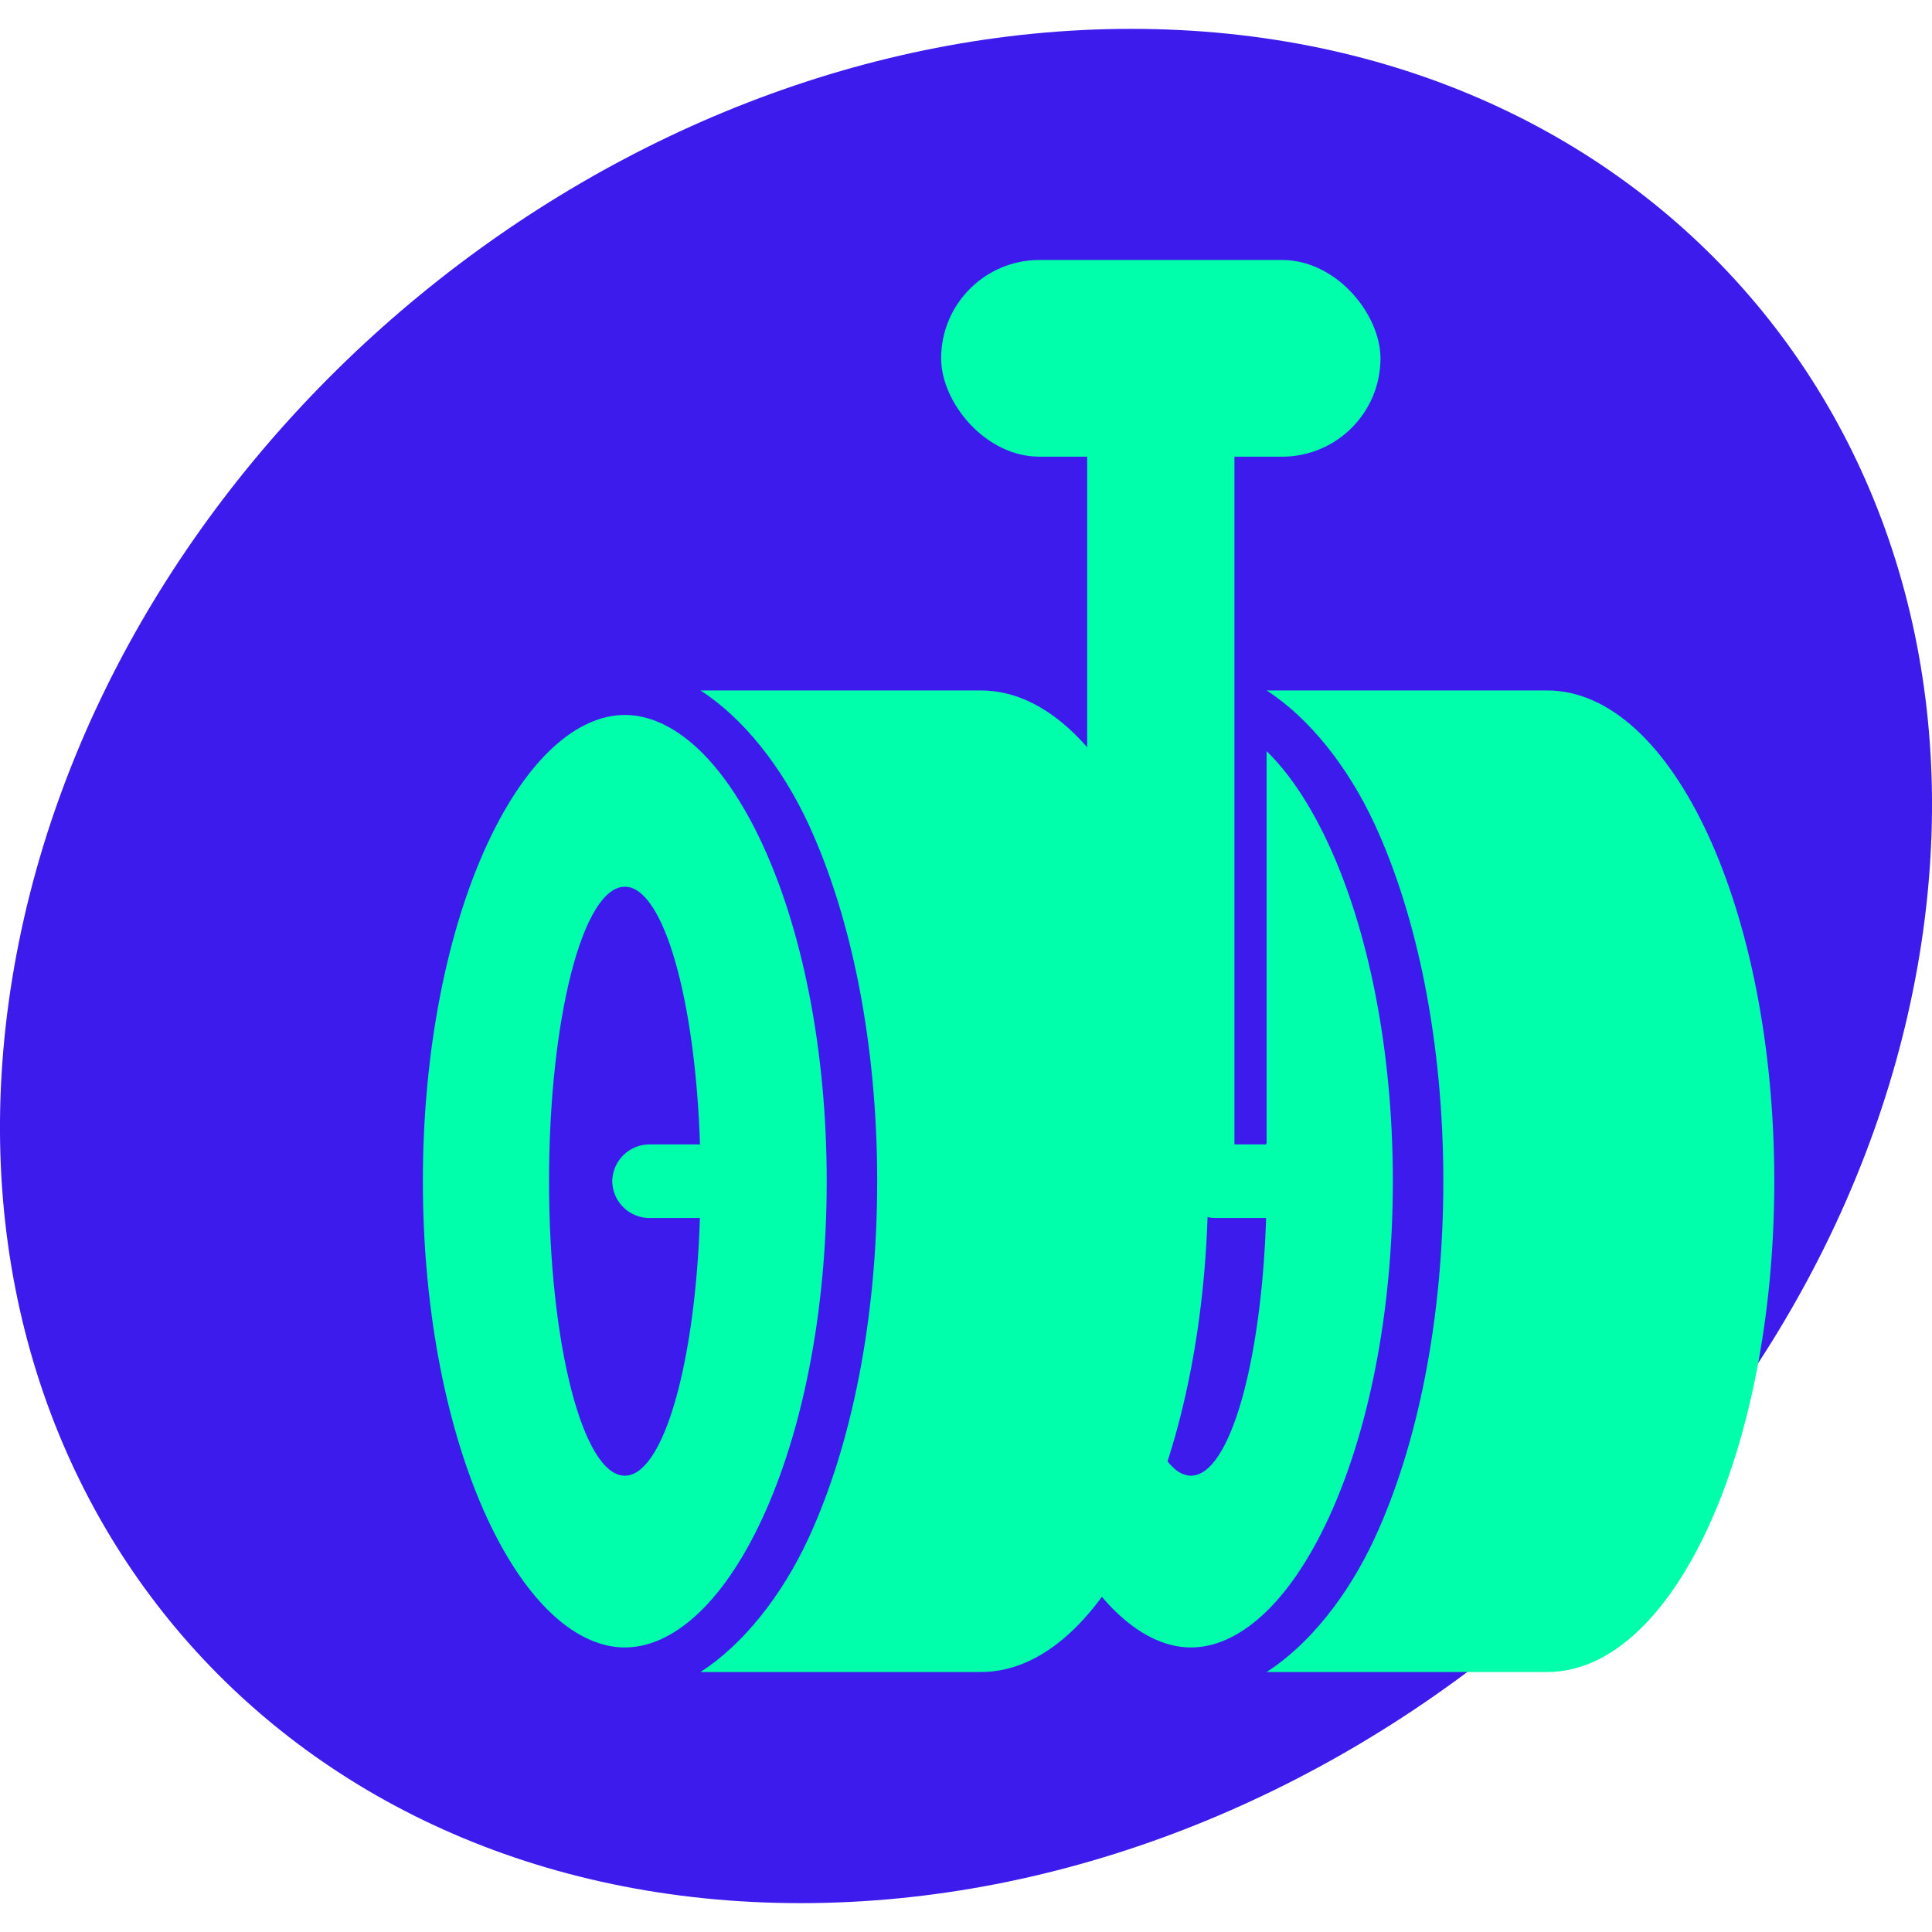
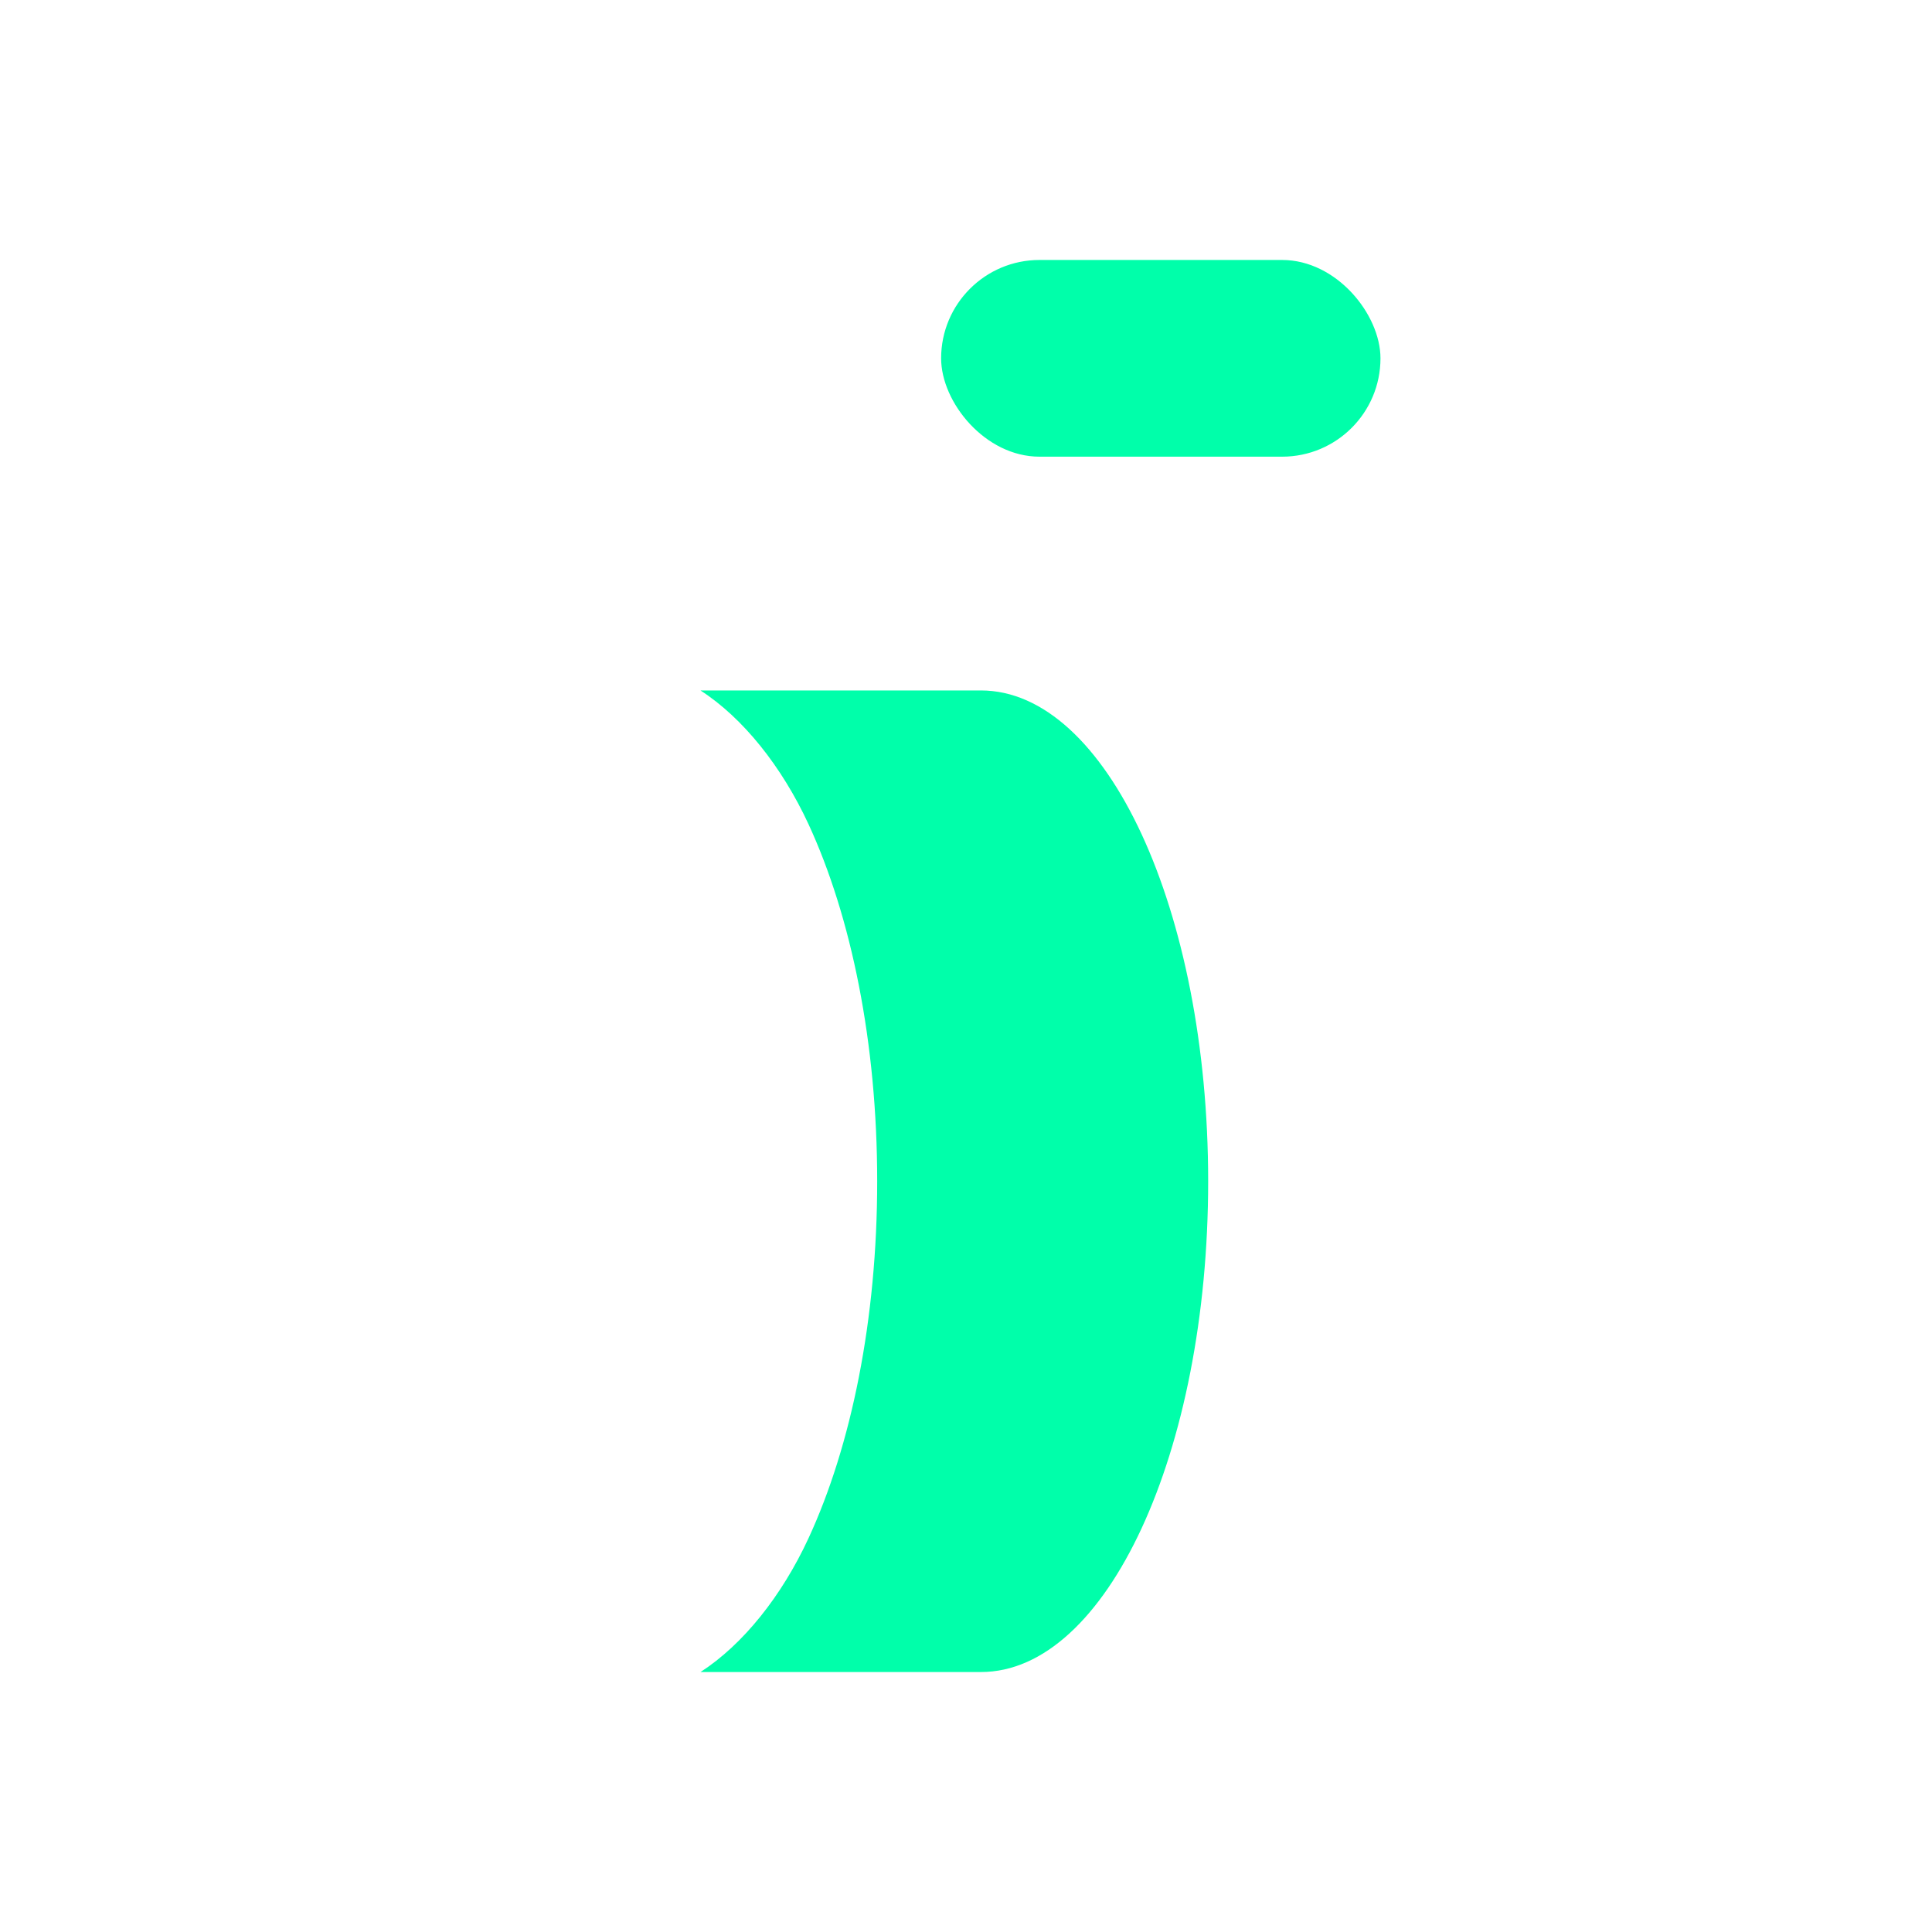
<svg xmlns="http://www.w3.org/2000/svg" fill="none" viewBox="0 0 32 32" height="32" width="32">
  <g clip-path="url(#clip0_106_768)">
-     <path fill="#3E1BED" d="M31.762 16C30.25 24.573 21.968 31.522 13.263 31.522C4.558 31.522 -1.273 24.573 0.238 16C1.75 7.427 10.032 0.478 18.737 0.478C27.442 0.478 33.273 7.427 31.762 16Z" />
-     <path fill="#00FFAA" d="M29.388 19.565C29.388 24.054 27.703 27.694 25.625 27.694H20.98C21.685 27.238 22.326 26.434 22.768 25.479C23.478 23.945 23.906 21.854 23.906 19.565C23.906 17.276 23.478 15.185 22.768 13.65C22.325 12.695 21.684 11.891 20.979 11.436H25.624C27.703 11.436 29.388 15.075 29.388 19.565Z" />
-     <path fill="#00FFAA" d="M18.541 12.378C18.154 12.732 17.779 13.265 17.447 13.983C16.796 15.391 16.382 17.364 16.382 19.565C16.382 21.765 16.796 23.738 17.447 25.146C18.117 26.591 18.955 27.287 19.726 27.287C20.498 27.287 21.336 26.591 22.005 25.146C22.657 23.738 23.07 21.766 23.07 19.565C23.07 17.363 22.657 15.391 22.005 13.983C21.692 13.307 21.342 12.795 20.979 12.441V18.939H20.971C20.971 18.944 20.971 18.95 20.971 18.955H20.145C20.064 18.954 19.984 18.969 19.908 18.998C19.832 19.029 19.764 19.073 19.705 19.13C19.647 19.186 19.6 19.254 19.568 19.329C19.536 19.403 19.519 19.483 19.518 19.565C19.519 19.646 19.536 19.726 19.568 19.801C19.6 19.876 19.647 19.943 19.705 20C19.764 20.056 19.832 20.101 19.908 20.131C19.984 20.161 20.064 20.176 20.145 20.174H20.971C20.893 22.581 20.366 24.442 19.726 24.442C19.034 24.442 18.472 22.259 18.472 19.565C18.472 19.005 18.496 18.467 18.541 17.967V12.378Z" clip-rule="evenodd" fill-rule="evenodd" />
-     <rect fill="#00FFAA" height="14.632" width="2.439" y="4.933" x="18.007" />
    <path fill="#00FFAA" d="M20.011 19.565C20.011 24.054 18.326 27.694 16.248 27.694H11.603C12.308 27.238 12.949 26.434 13.391 25.479C14.101 23.945 14.529 21.854 14.529 19.565C14.529 17.276 14.101 15.185 13.391 13.65C12.948 12.695 12.307 11.891 11.602 11.436H16.247C18.326 11.436 20.011 15.075 20.011 19.565Z" />
-     <path fill="#00FFAA" d="M8.069 13.983C7.419 15.391 7.004 17.364 7.004 19.565C7.004 21.765 7.418 23.738 8.069 25.146C8.739 26.591 9.577 27.287 10.349 27.287C11.121 27.287 11.959 26.591 12.628 25.146C13.28 23.738 13.693 21.766 13.693 19.565C13.693 17.363 13.28 15.391 12.628 13.983C11.959 12.538 11.121 11.842 10.349 11.842C9.576 11.842 8.739 12.538 8.069 13.983ZM9.094 19.565C9.094 22.259 9.656 24.442 10.349 24.442C10.988 24.442 11.516 22.581 11.593 20.174H10.768C10.687 20.176 10.606 20.161 10.531 20.131C10.455 20.101 10.386 20.056 10.328 20C10.27 19.943 10.223 19.876 10.191 19.801C10.159 19.726 10.142 19.646 10.14 19.565C10.142 19.483 10.159 19.403 10.191 19.328C10.223 19.254 10.27 19.186 10.328 19.13C10.386 19.073 10.455 19.029 10.531 18.998C10.606 18.968 10.687 18.954 10.768 18.955H11.594C11.516 16.549 10.988 14.687 10.35 14.687C9.655 14.687 9.094 16.871 9.094 19.565Z" clip-rule="evenodd" fill-rule="evenodd" />
    <rect fill="#00FFAA" rx="1.629" height="3.258" width="7.277" y="4.306" x="15.588" />
  </g>
  <defs>
    <clipPath id="clip0_106_768">
      <rect fill="white" height="32" width="32" />
    </clipPath>
  </defs>
</svg>